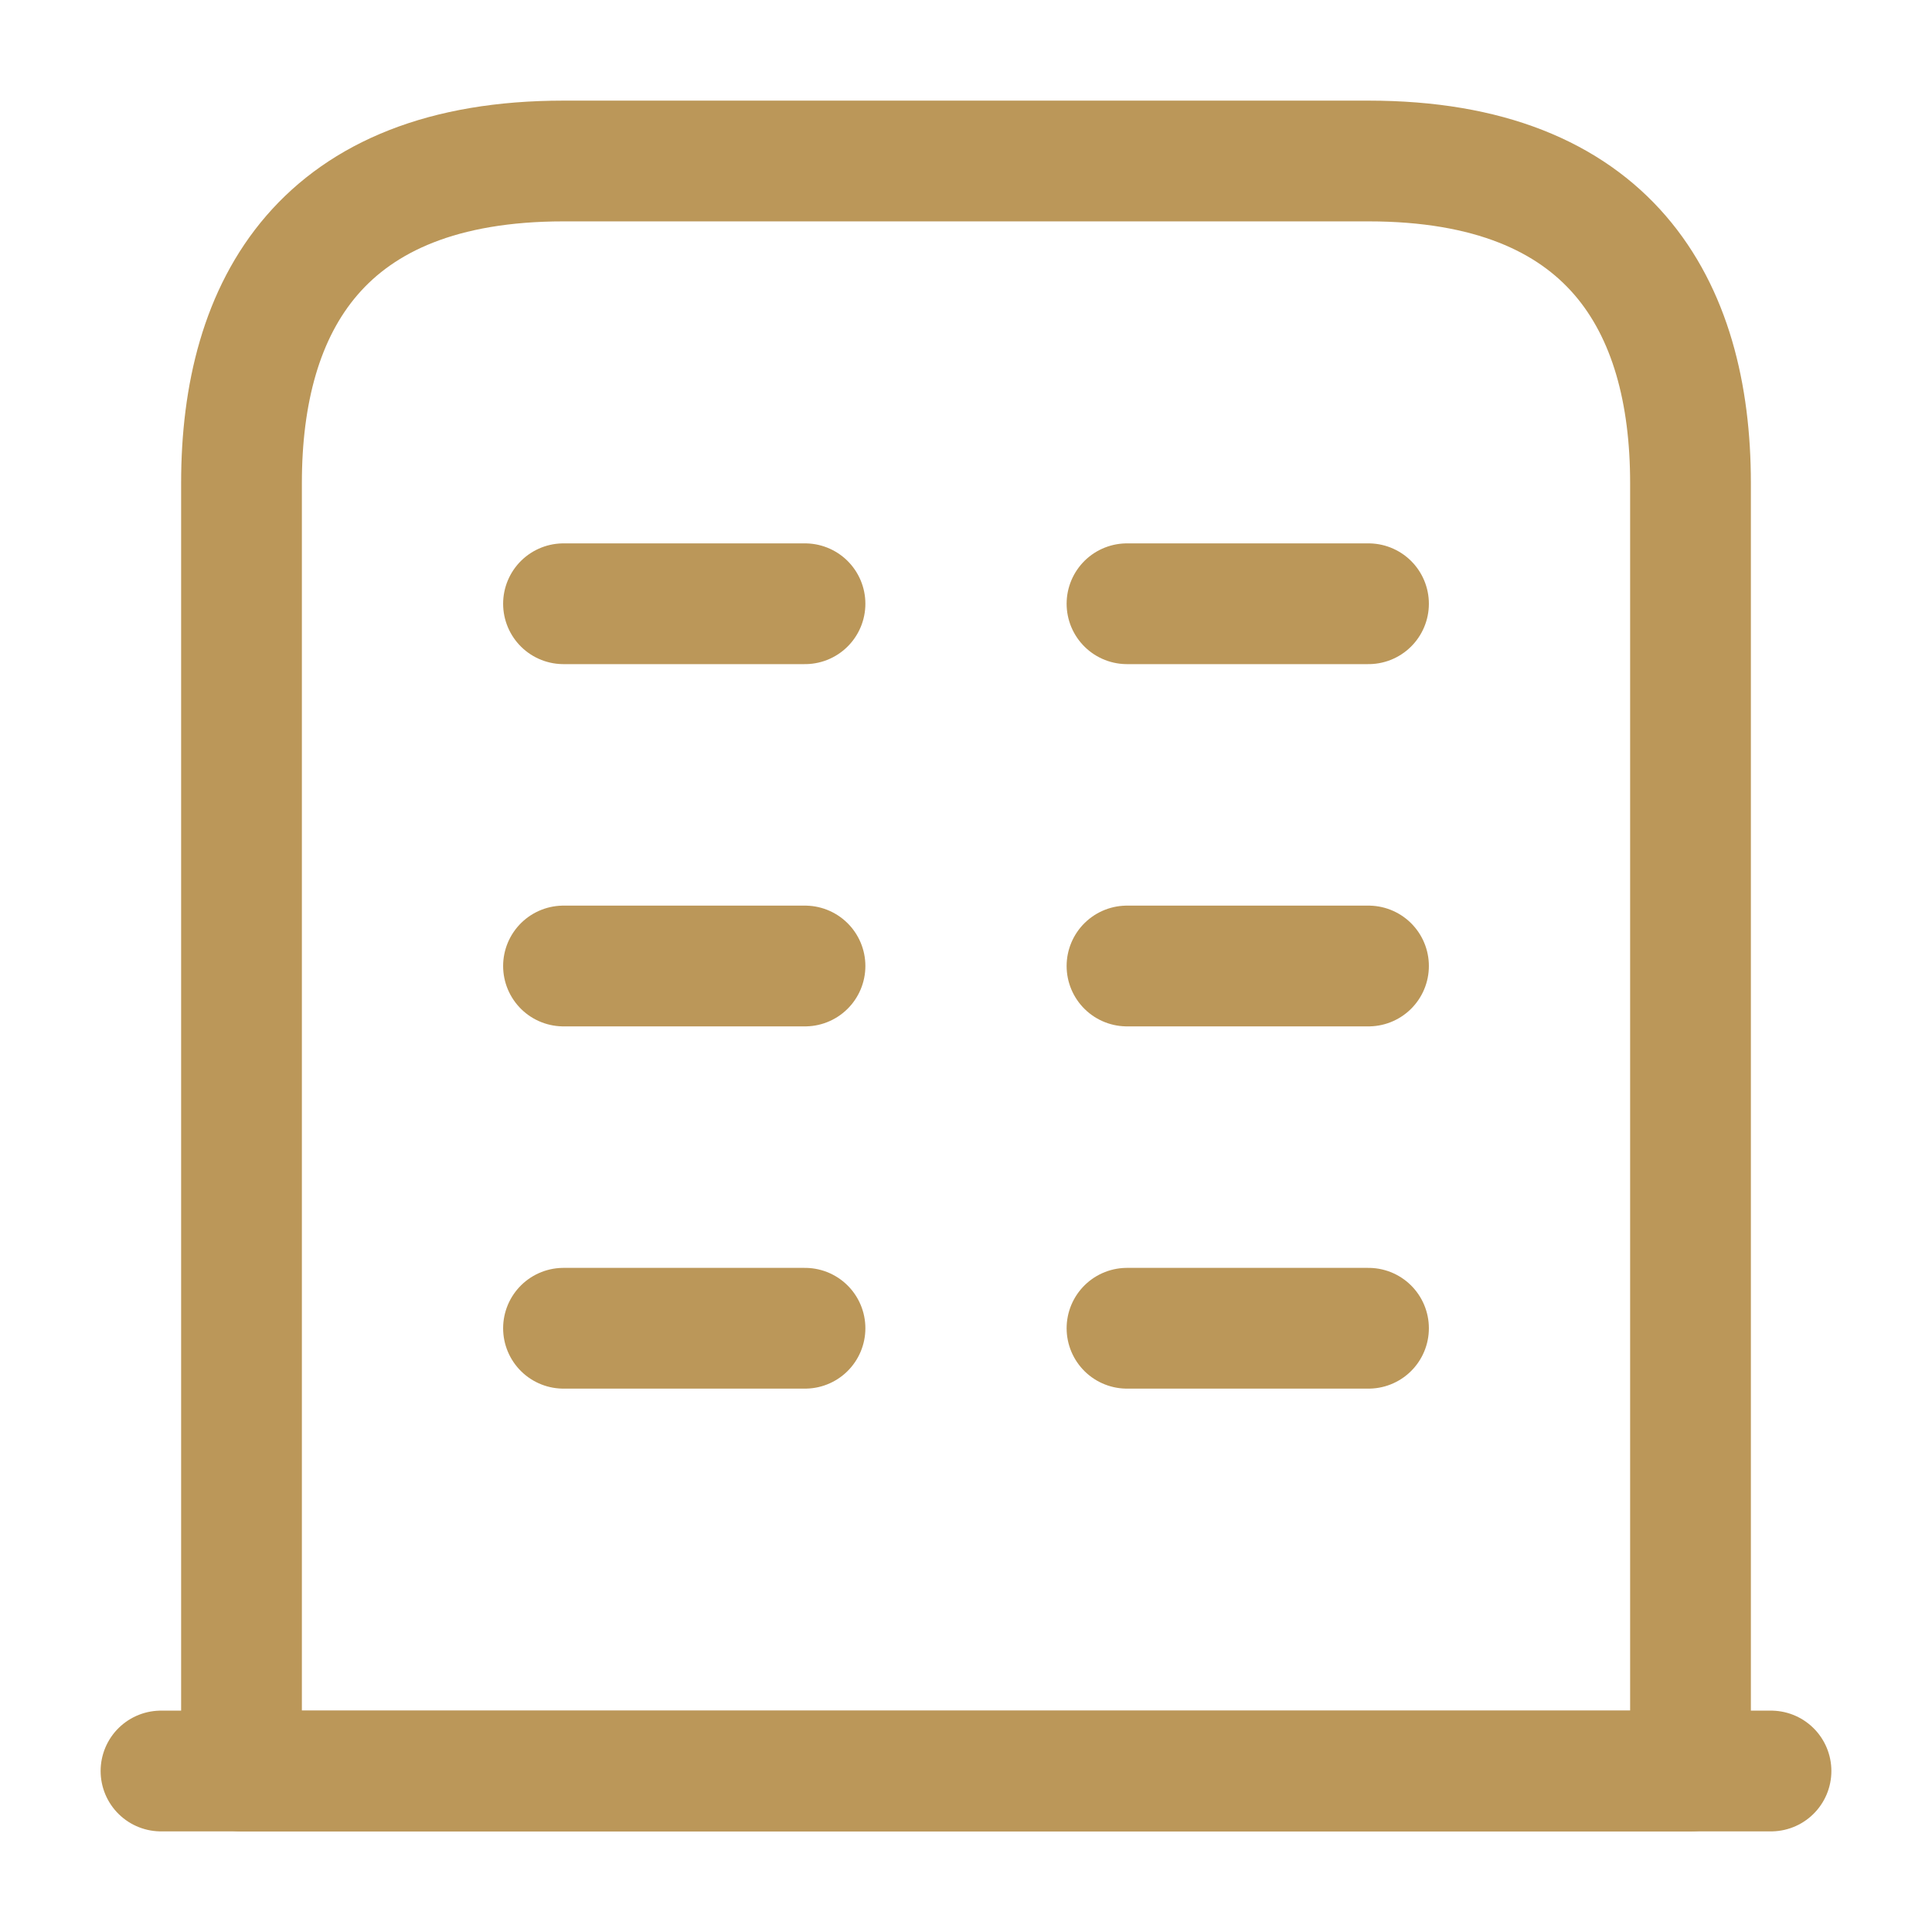
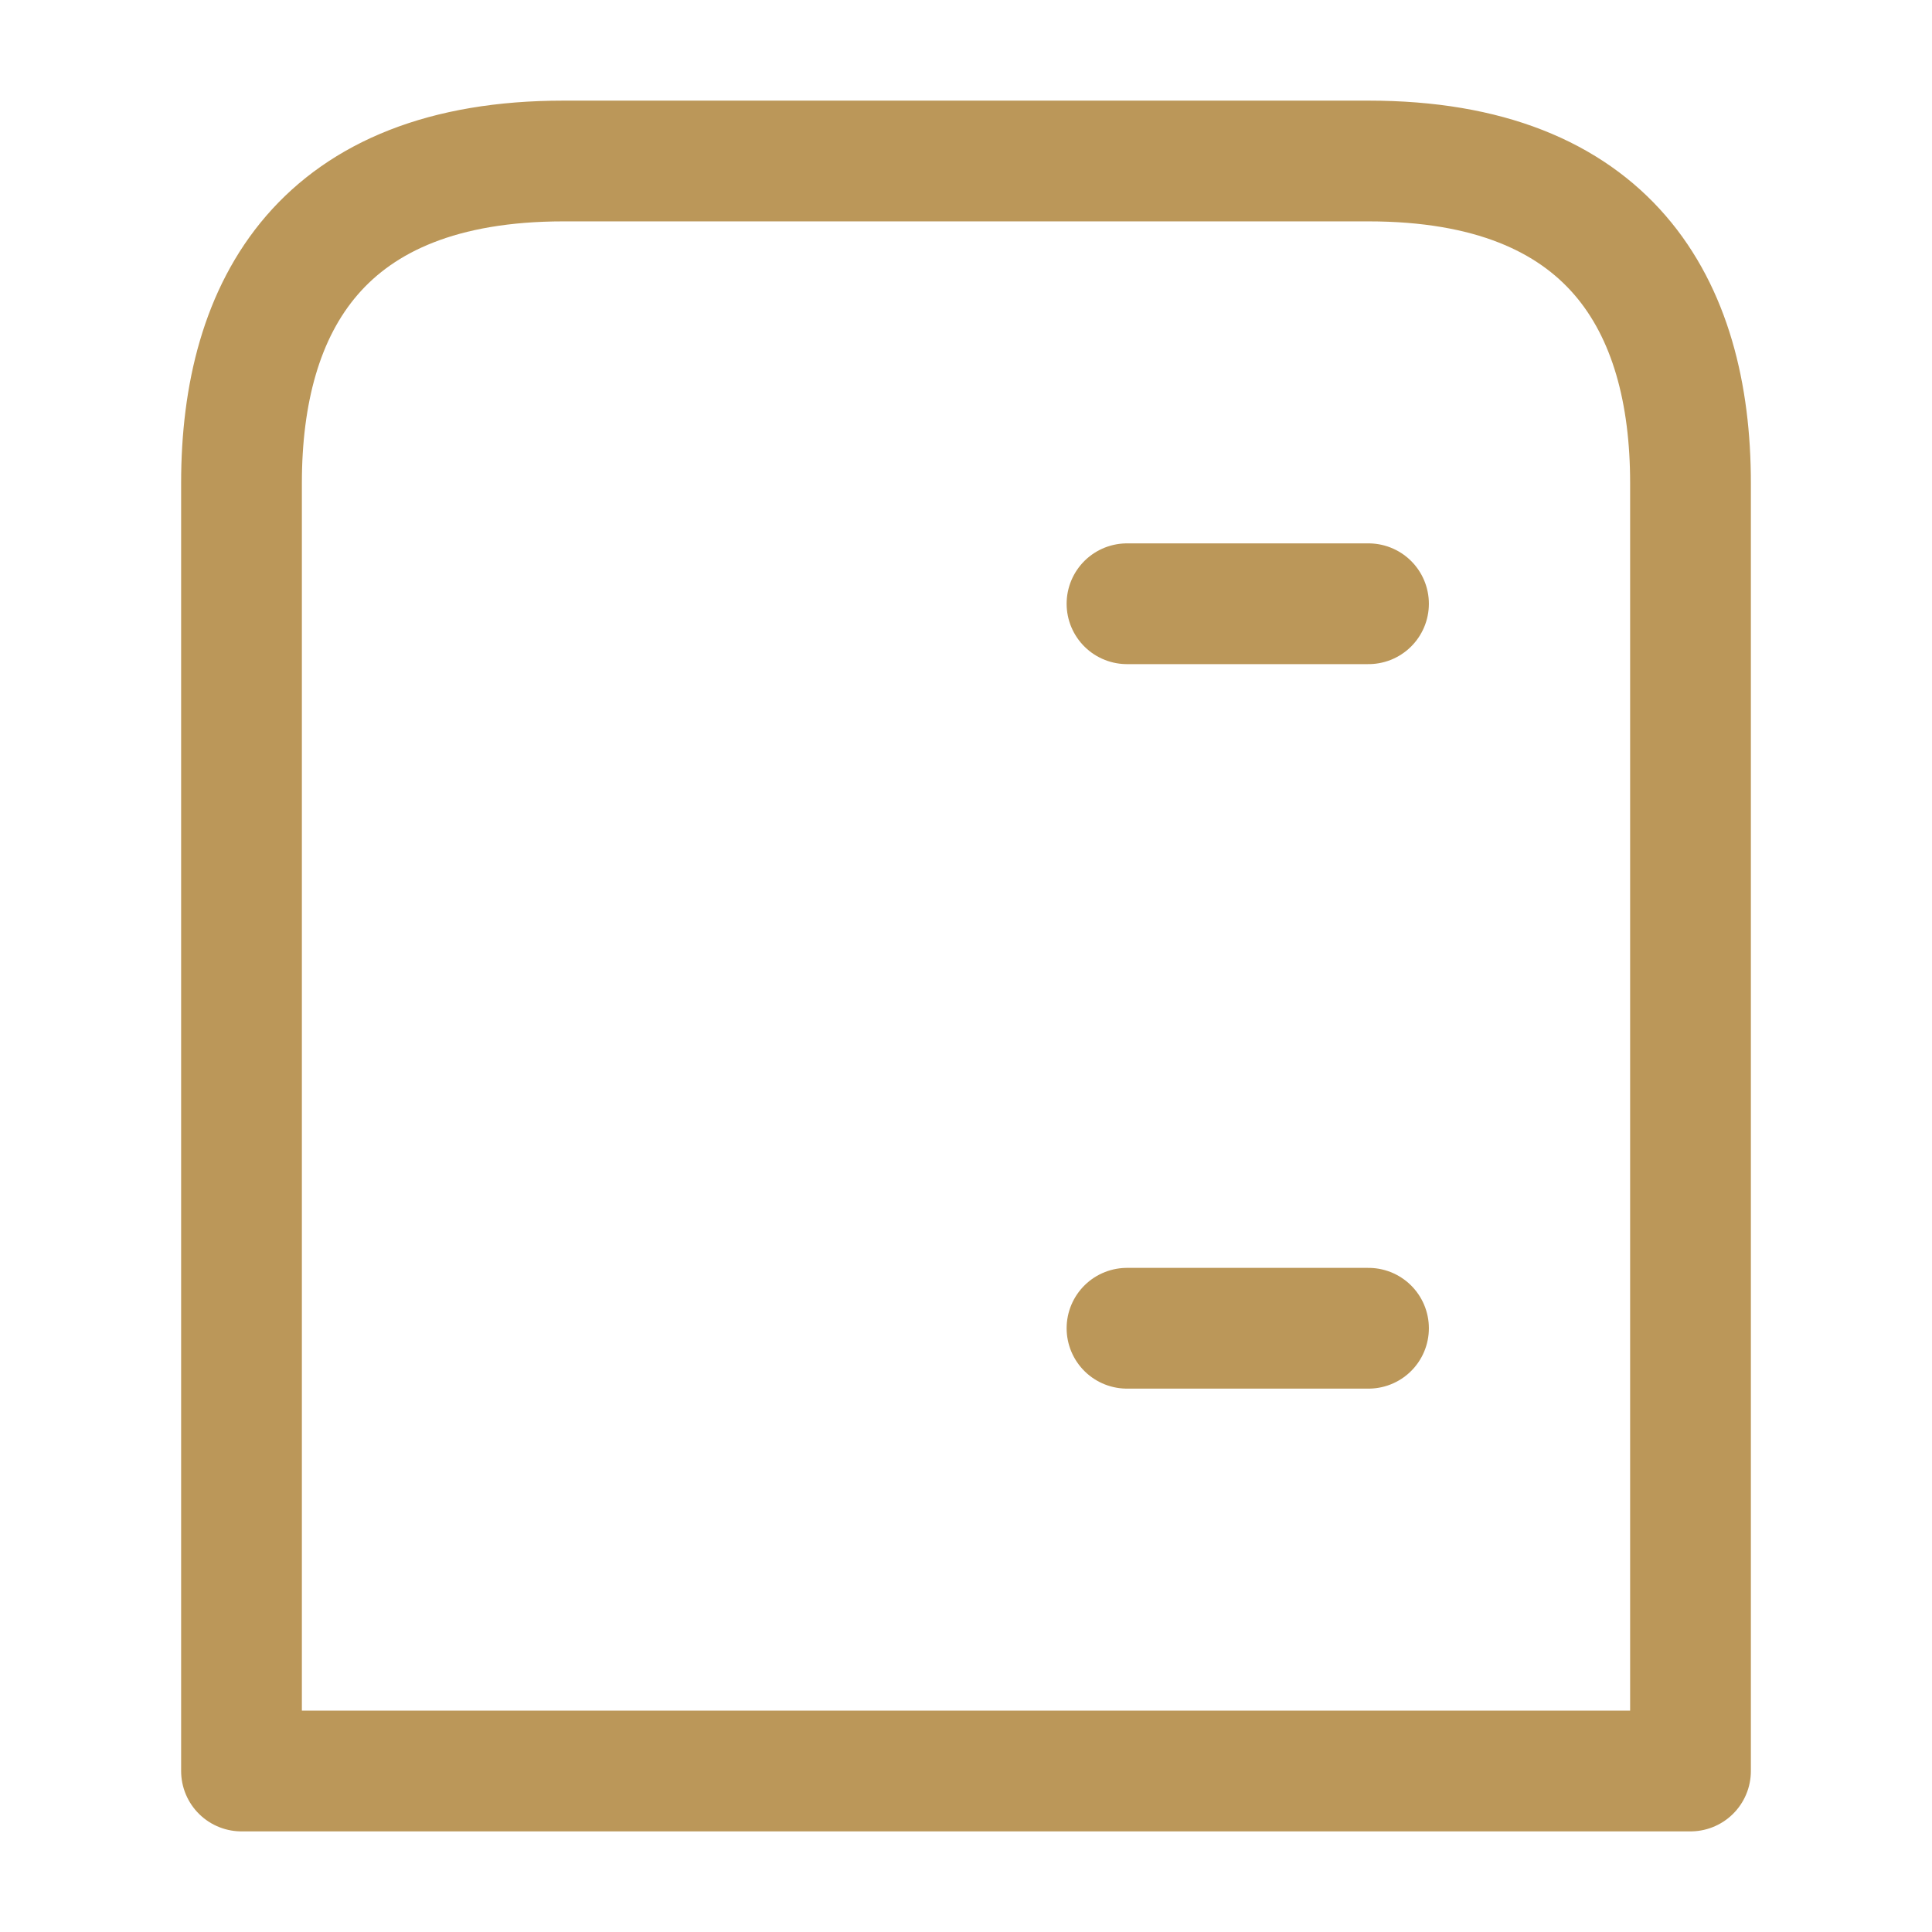
<svg xmlns="http://www.w3.org/2000/svg" width="24" height="24" viewBox="0 0 24 24" fill="none">
-   <path d="M2 22H22" stroke="#BB9759" stroke-width="1.5" stroke-miterlimit="10" stroke-linecap="round" stroke-linejoin="round" />
-   <path d="M17 2H7C4 2 3 3.79 3 6V22H21V6C21 3.79 20 2 17 2Z" stroke="#BB9759" stroke-width="1.5" stroke-miterlimit="10" stroke-linecap="round" stroke-linejoin="round" />
-   <path d="M7 16.5H10" stroke="#BB9759" stroke-width="1.5" stroke-miterlimit="10" stroke-linecap="round" stroke-linejoin="round" />
+   <path d="M17 2H7C4 2 3 3.79 3 6V22H21V6C21 3.79 20 2 17 2" stroke="#BB9759" stroke-width="1.5" stroke-miterlimit="10" stroke-linecap="round" stroke-linejoin="round" />
  <path d="M14 16.5H17" stroke="#BB9759" stroke-width="1.5" stroke-miterlimit="10" stroke-linecap="round" stroke-linejoin="round" />
-   <path d="M7 12H10" stroke="#BB9759" stroke-width="1.5" stroke-miterlimit="10" stroke-linecap="round" stroke-linejoin="round" />
-   <path d="M14 12H17" stroke="#BB9759" stroke-width="1.5" stroke-miterlimit="10" stroke-linecap="round" stroke-linejoin="round" />
-   <path d="M7 7.5H10" stroke="#BB9759" stroke-width="1.5" stroke-miterlimit="10" stroke-linecap="round" stroke-linejoin="round" />
  <path d="M14 7.5H17" stroke="#BB9759" stroke-width="1.5" stroke-miterlimit="10" stroke-linecap="round" stroke-linejoin="round" />
</svg>